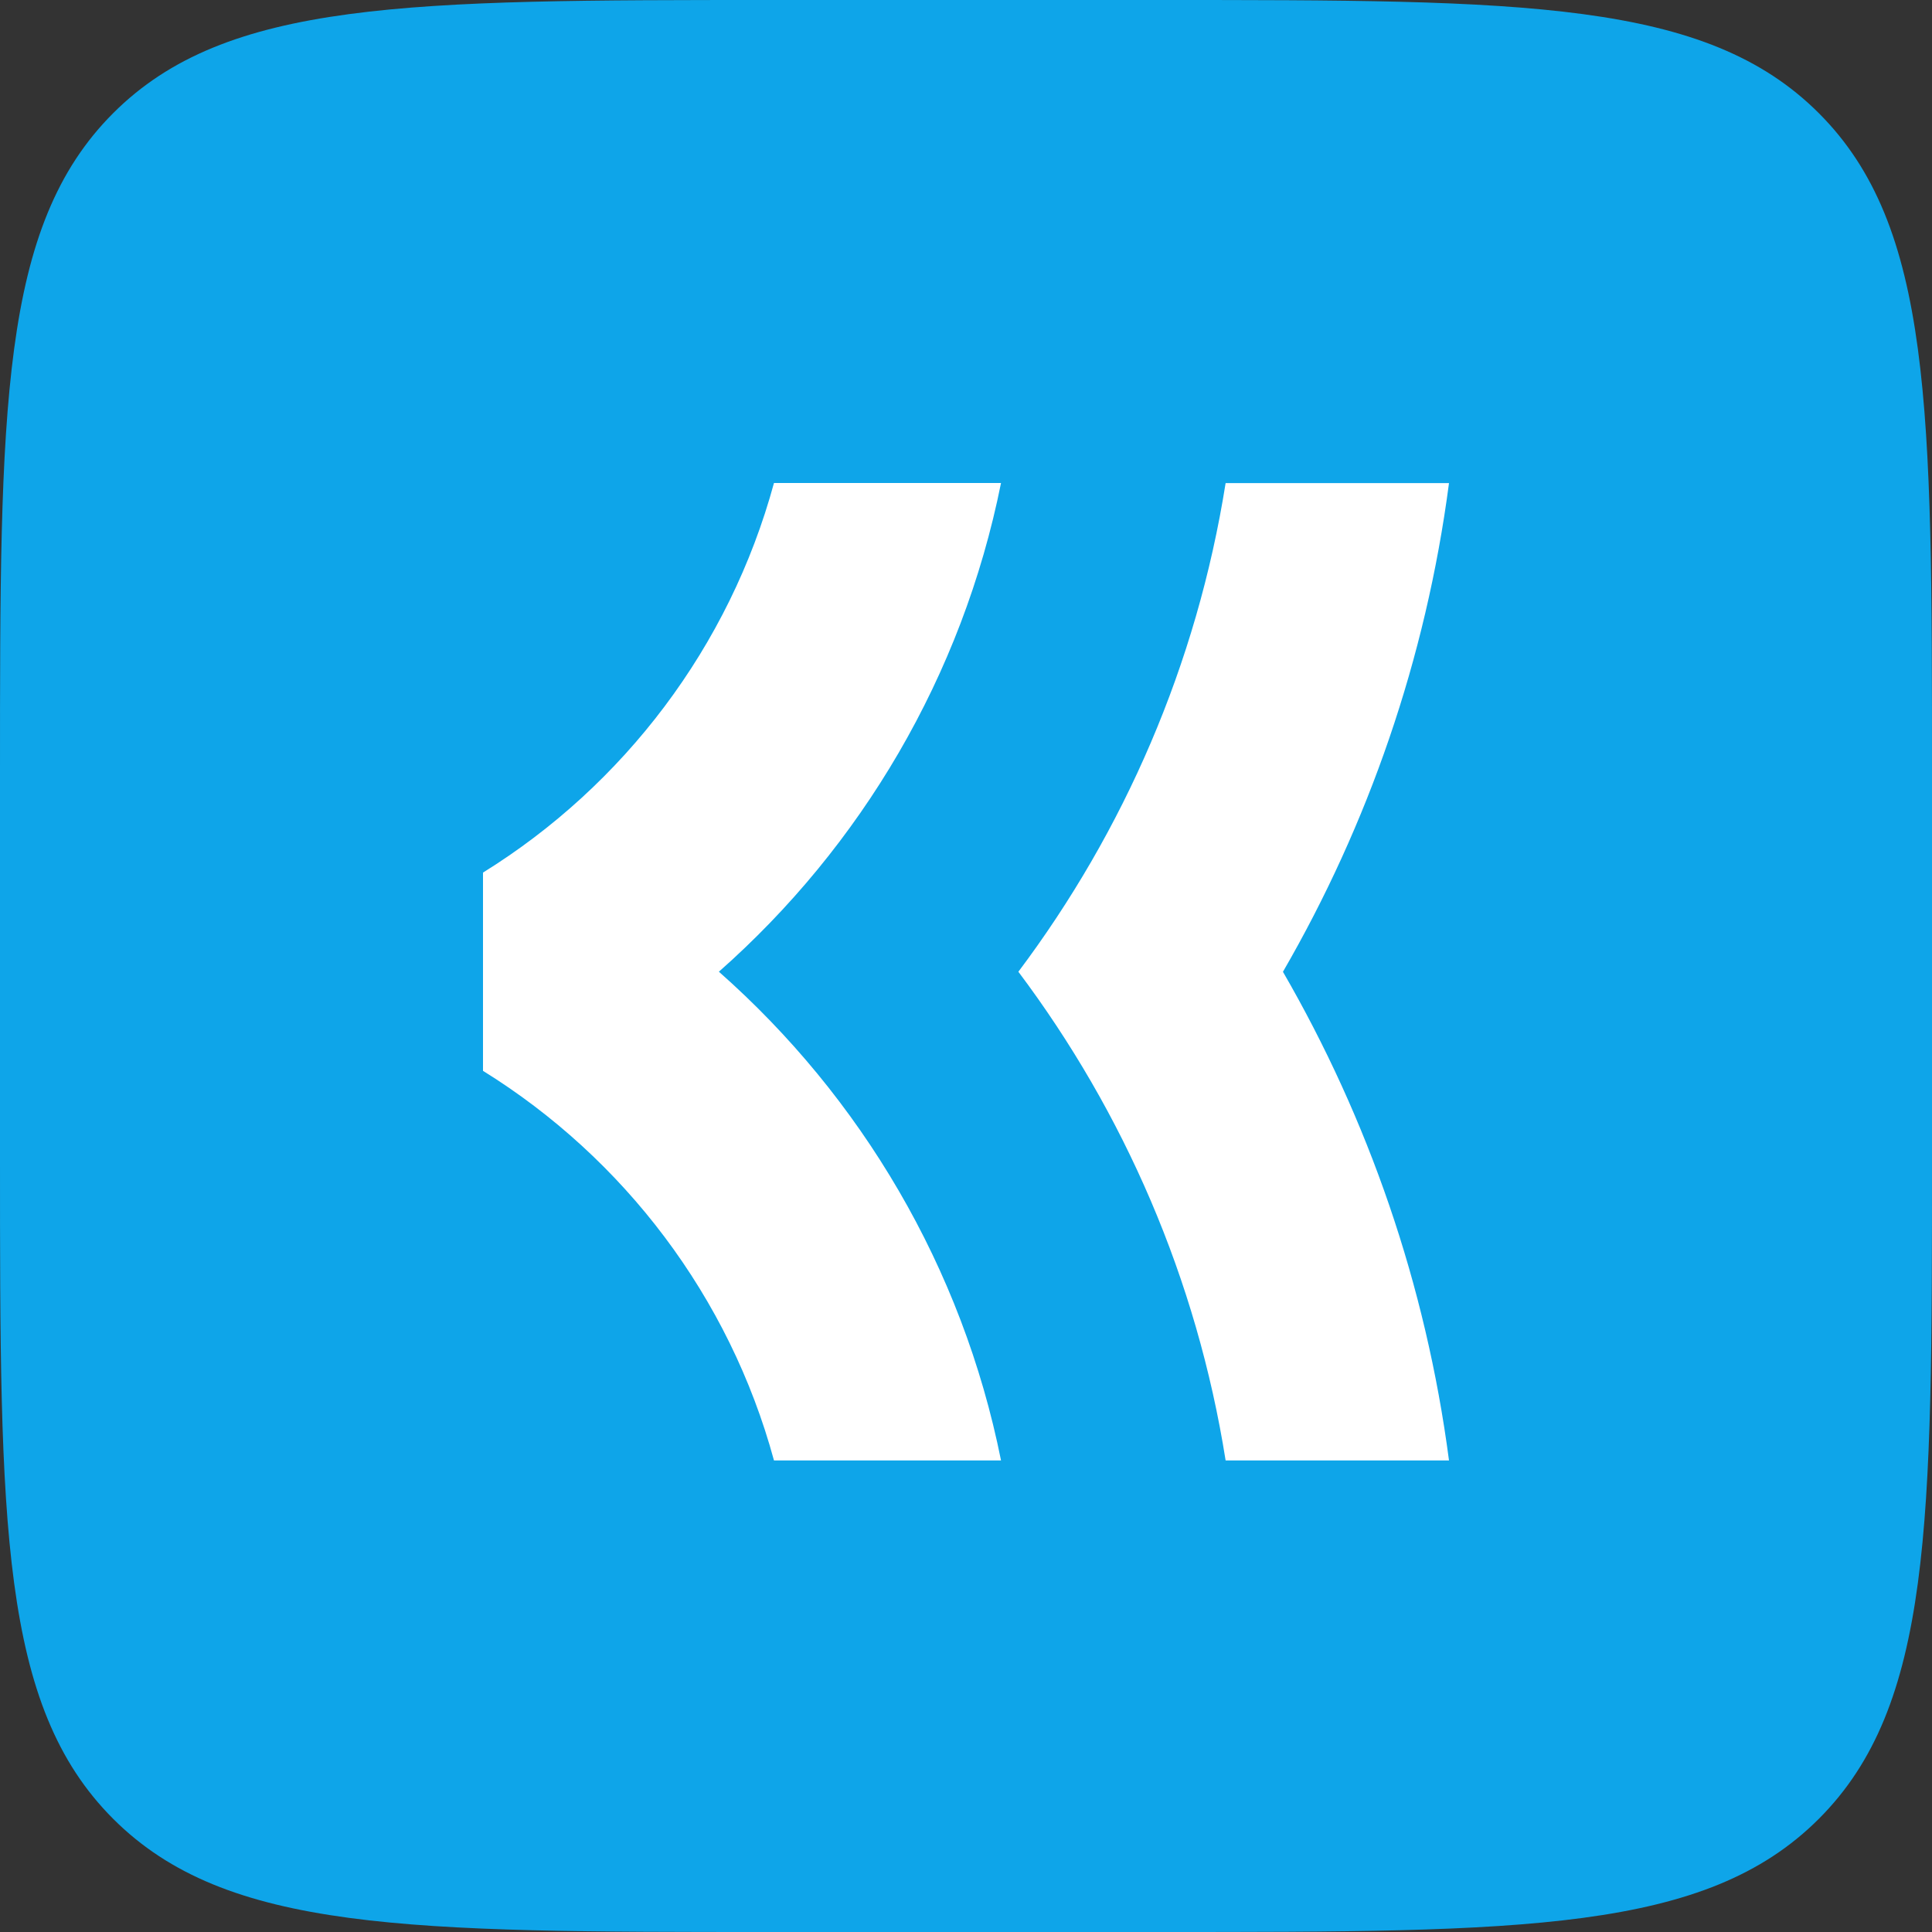
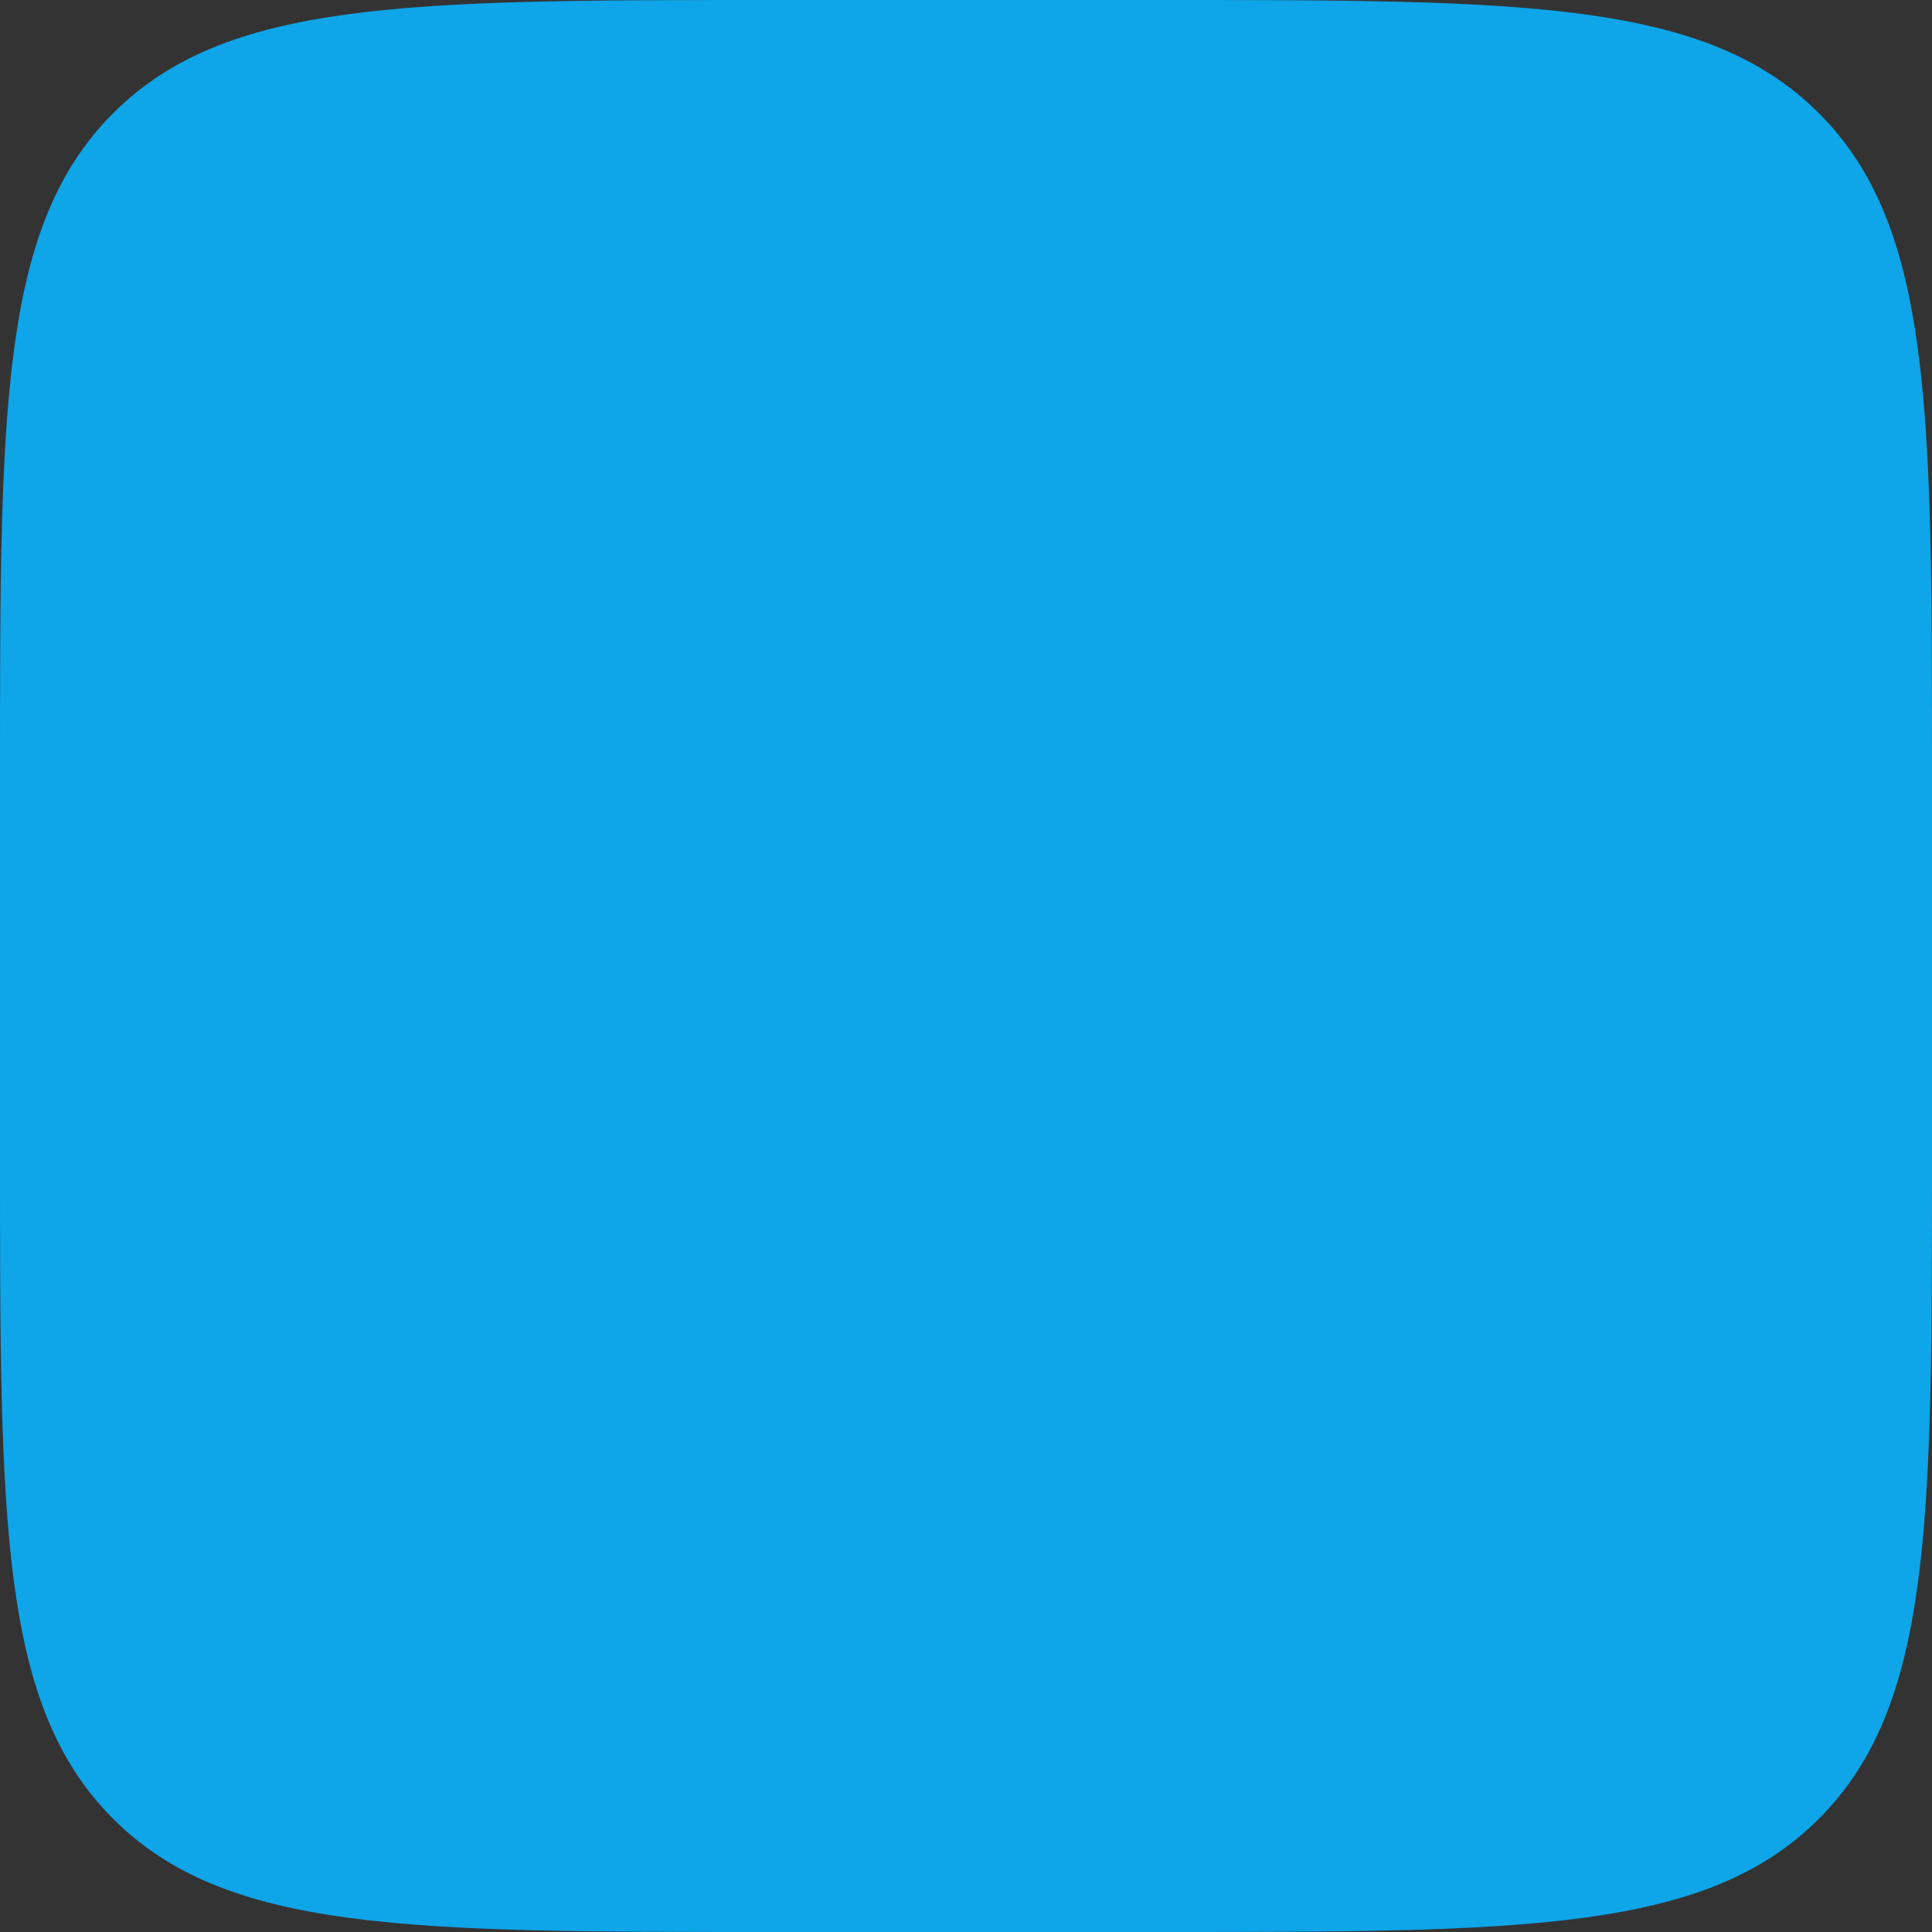
<svg xmlns="http://www.w3.org/2000/svg" width="120" height="120" viewBox="0 0 120 120" fill="none">
  <rect x="0" y="0" width="120" height="120" fill="#333333" stroke="none" />
  <path d="M0 48C0 25.373 0 14.059 7.029 7.029C14.059 0 25.373 0 48 0H72C94.627 0 105.941 0 112.971 7.029C120 14.059 120 25.373 120 48V72C120 94.627 120 105.941 112.971 112.971C105.941 120 94.627 120 72 120H48C25.373 120 14.059 120 7.029 112.971C0 105.941 0 94.627 0 72V48Z" fill="#0EA5E9" />
-   <path d="M76.126 30.002C74.339 41.269 69.814 51.62 63.253 60.357C69.814 69.094 74.339 79.448 76.126 90.712H90C88.564 79.774 84.979 69.51 79.686 60.36C84.981 51.209 88.564 40.943 90 30.005H76.126V30.002Z" fill="white" />
-   <path d="M48.073 90.71H62.175C59.776 78.721 53.475 68.144 44.651 60.355C53.473 52.568 59.773 41.989 62.175 30H48.073C45.305 40.171 38.744 48.775 30 54.198V66.512C38.744 71.935 45.308 80.539 48.073 90.71Z" fill="white" />
</svg>